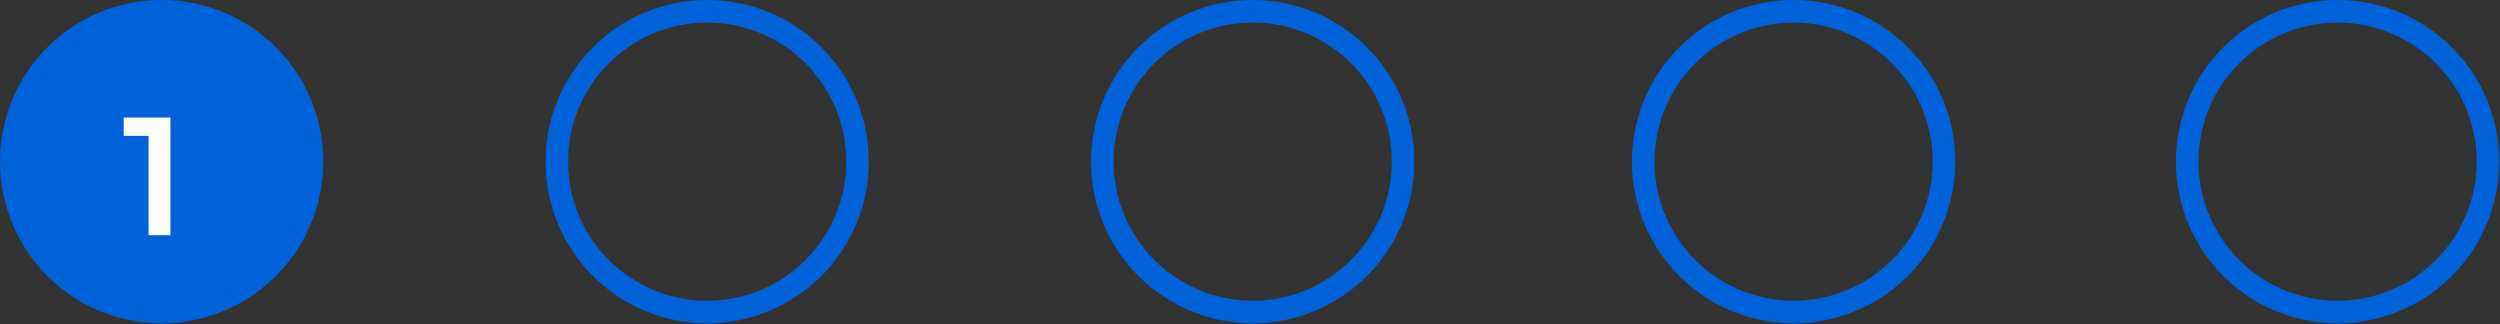
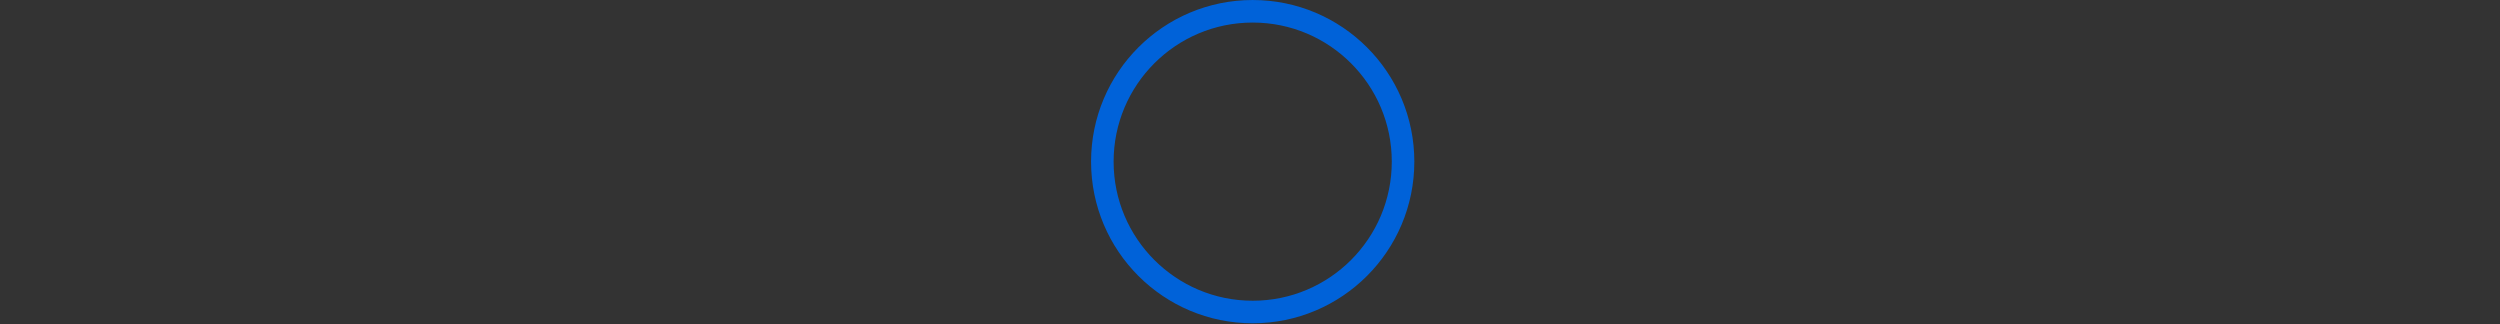
<svg xmlns="http://www.w3.org/2000/svg" width="216" height="28" viewBox="0 0 216 28" fill="none">
  <rect x="0" y="0" width="216" height="28" fill="#333333" stroke="none" />
-   <circle cx="13.966" cy="13.966" r="13.966" fill="#0062D9" />
-   <circle cx="61.099" cy="13.966" r="12.991" stroke="#0062D9" stroke-width="1.948" />
  <circle cx="108.233" cy="13.966" r="12.991" stroke="#0062D9" stroke-width="1.948" />
-   <circle cx="154.966" cy="13.966" r="12.991" stroke="#0062D9" stroke-width="1.948" />
-   <circle cx="201.966" cy="13.966" r="12.991" stroke="#0062D9" stroke-width="1.948" />
-   <path d="M12.838 20.319V10.88L13.665 11.737H10.688V10.154H14.725V20.319H12.838Z" fill="white" />
</svg>